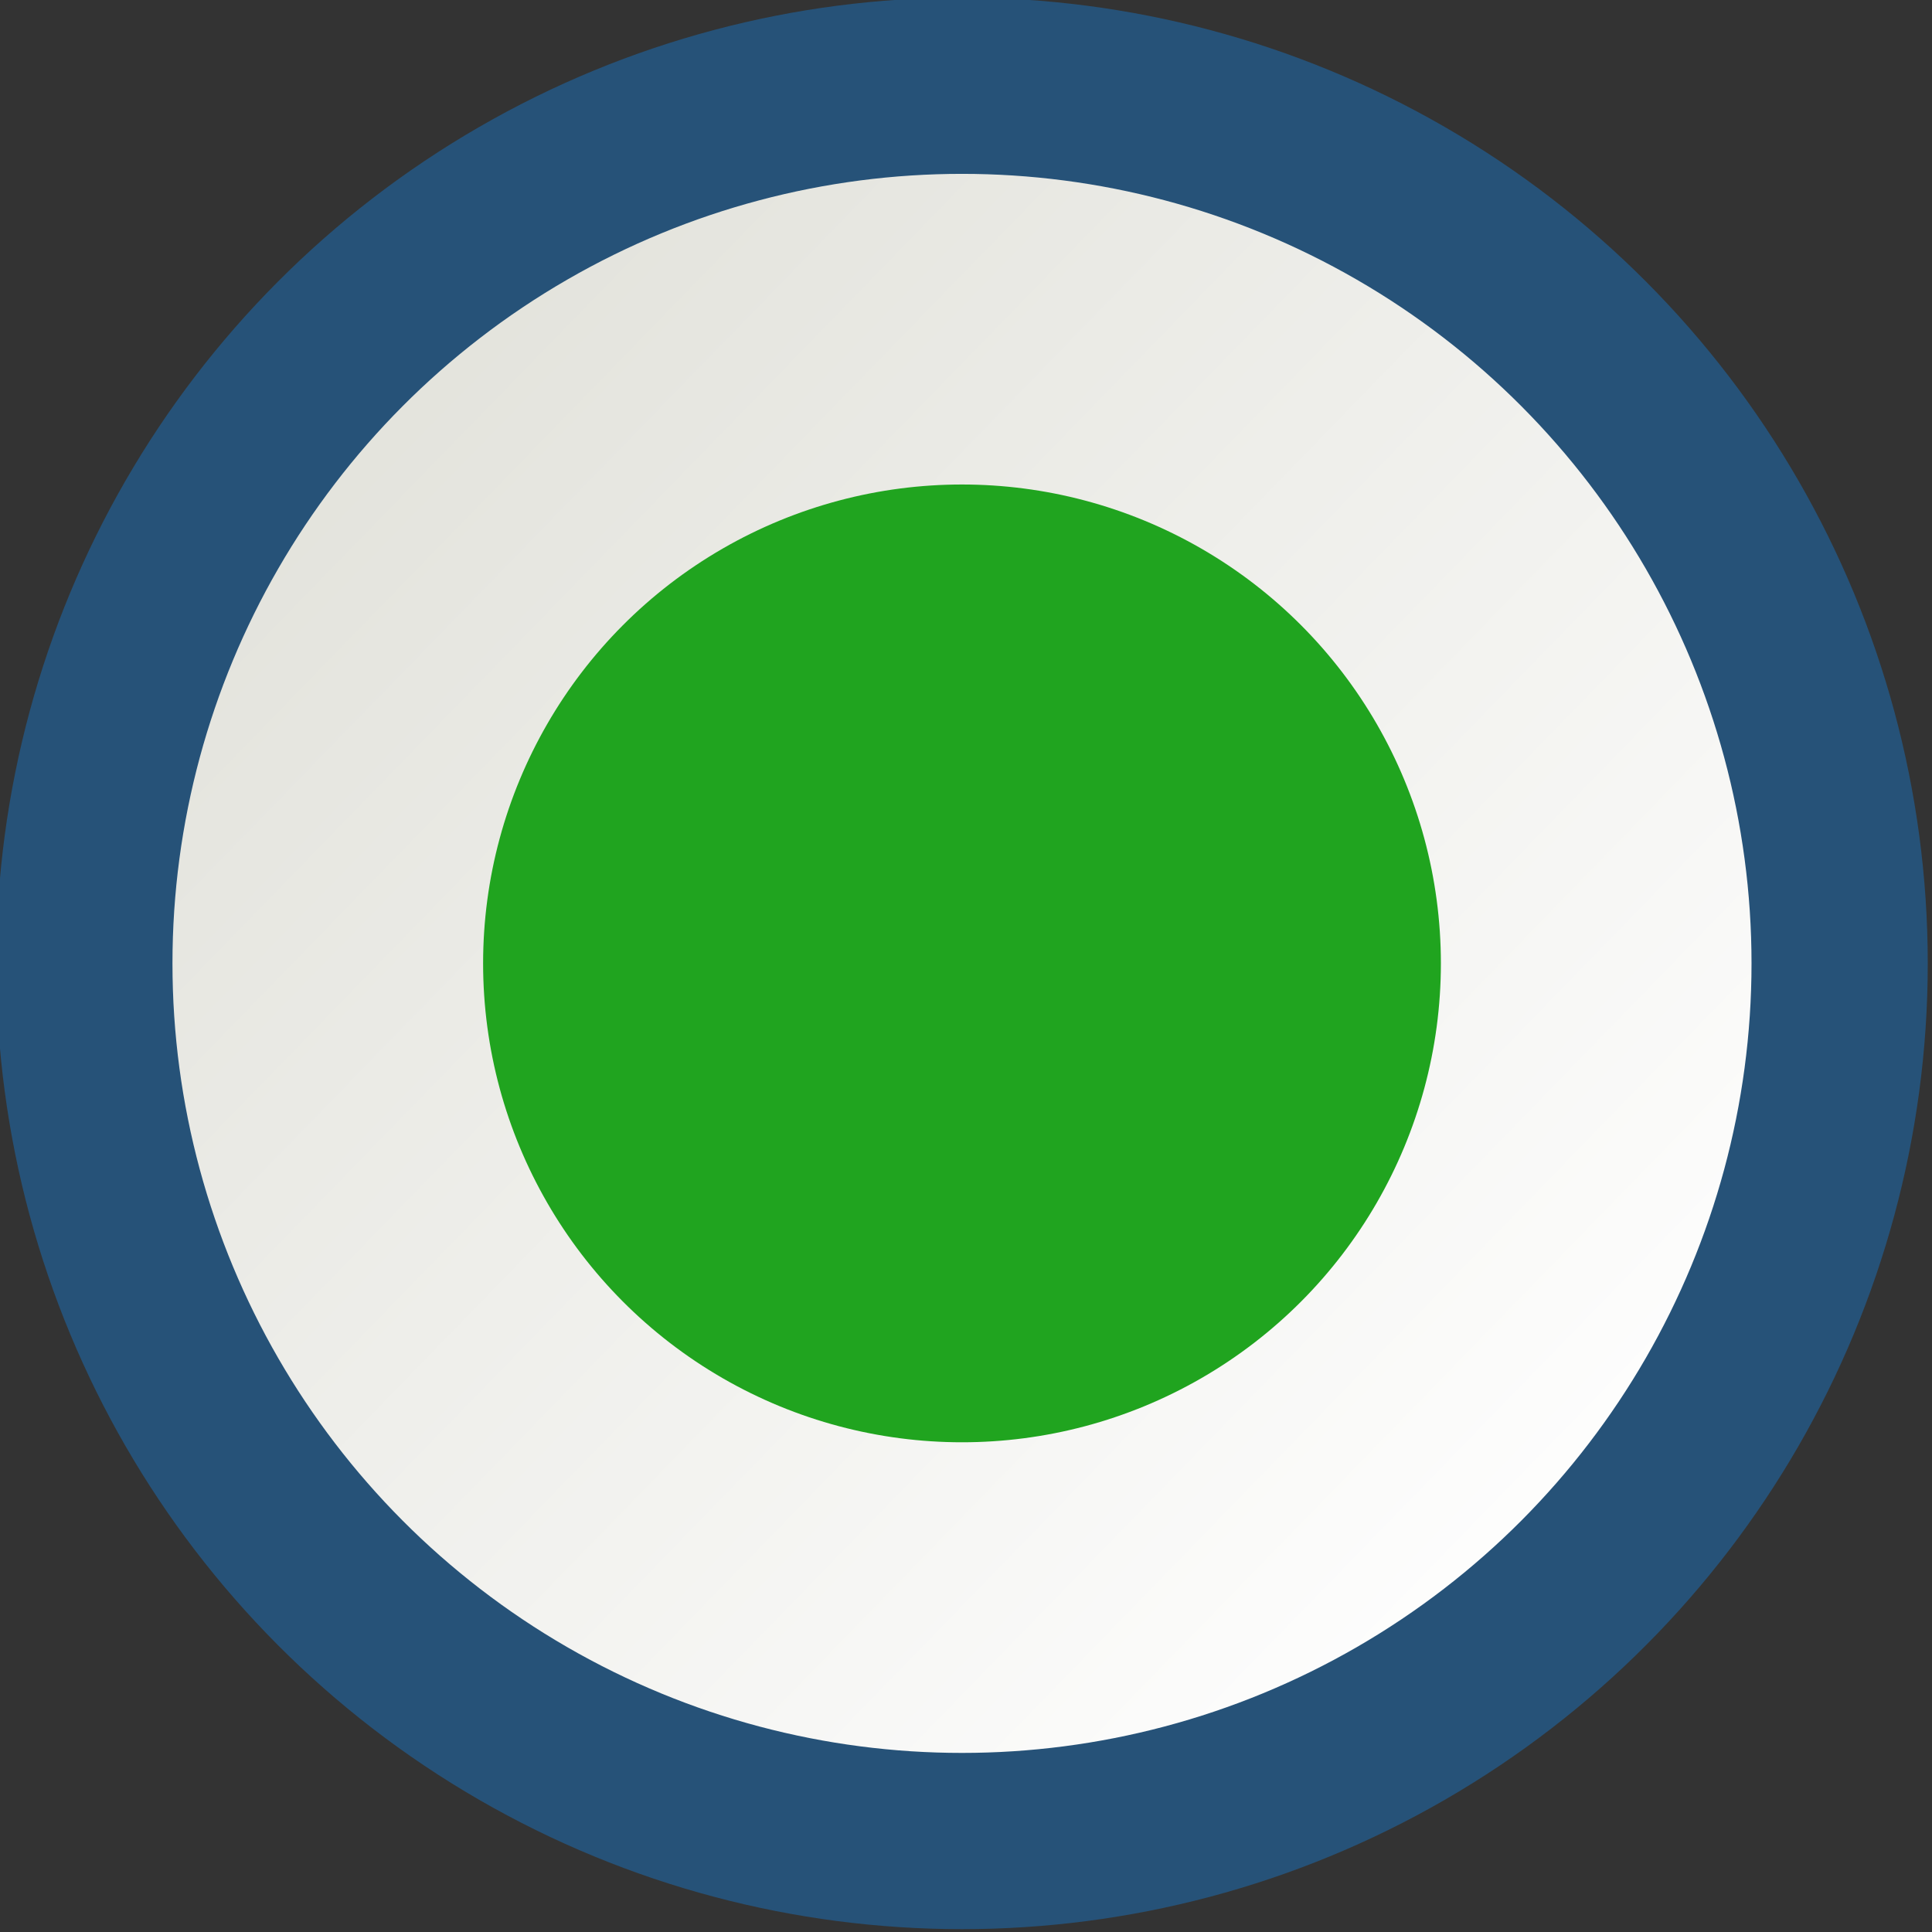
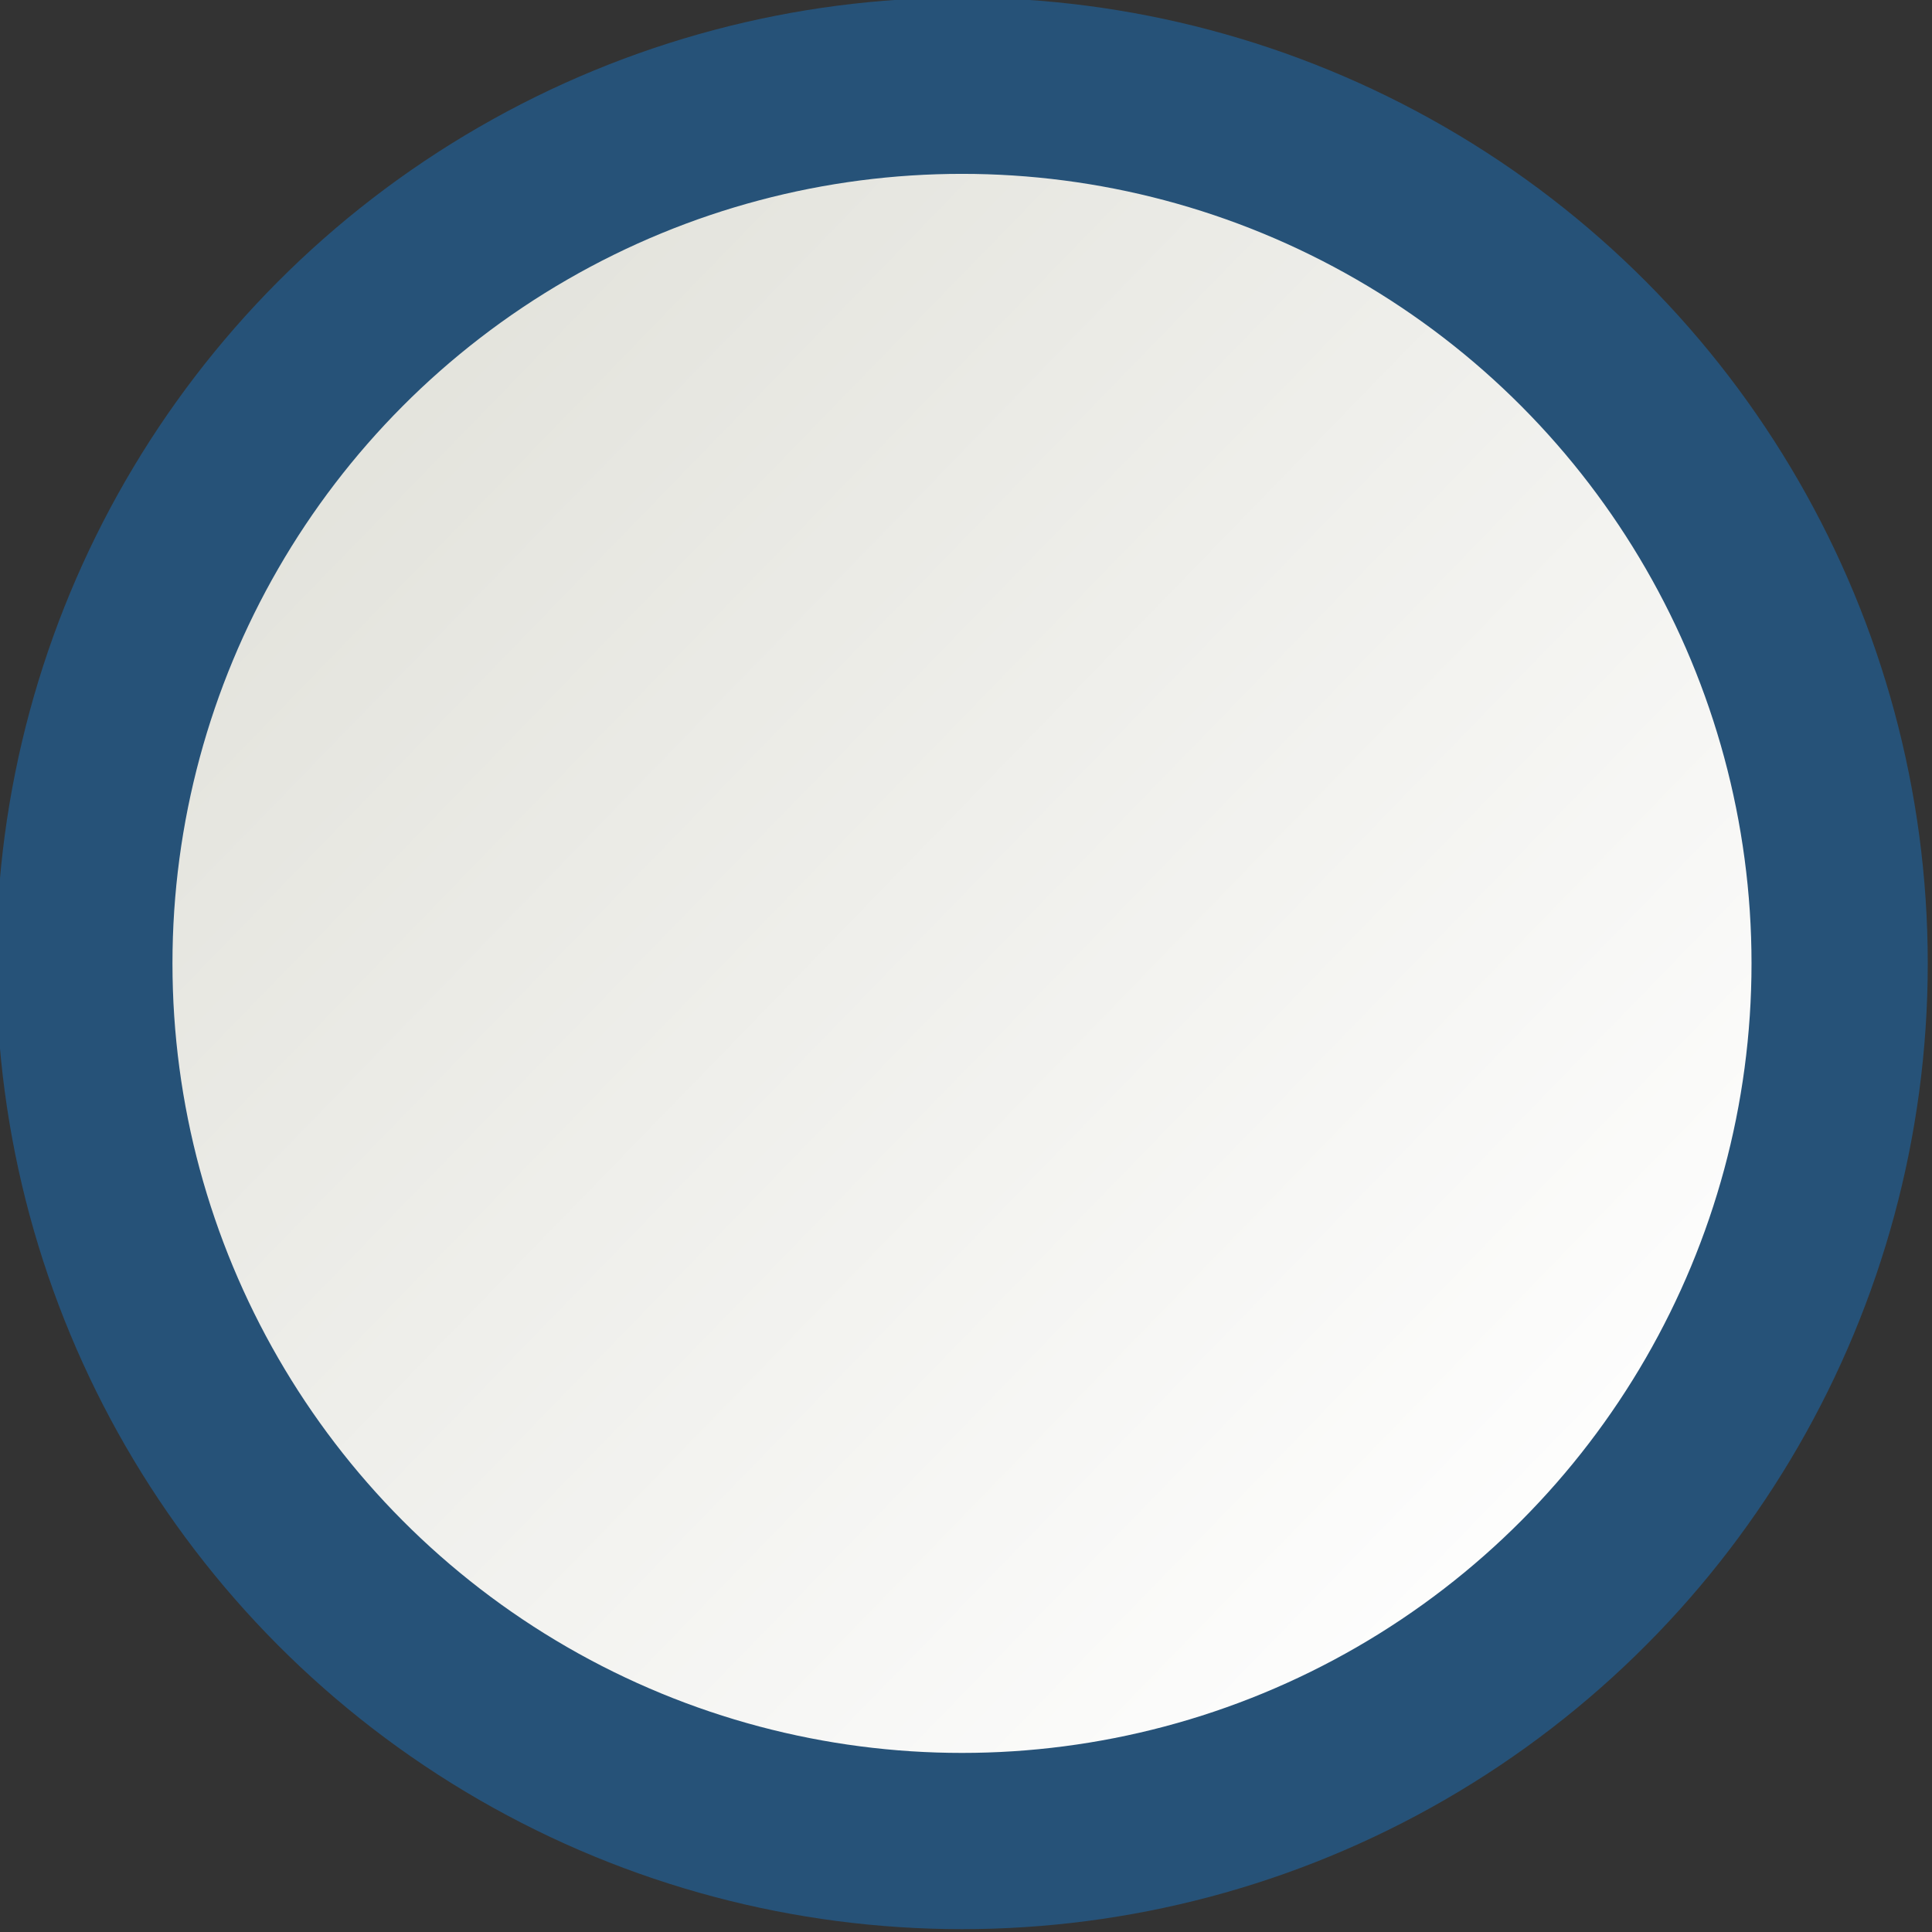
<svg xmlns="http://www.w3.org/2000/svg" xmlns:ns1="http://www.inkscape.org/namespaces/inkscape" xmlns:ns2="http://sodipodi.sourceforge.net/DTD/sodipodi-0.dtd" xmlns:xlink="http://www.w3.org/1999/xlink" width="16" height="16" viewBox="0 0 16 16" id="svg4495" version="1.1" ns1:version="0.91 r13725" ns2:docname="radio_on.svg">
  <rect x="0" y="0" width="16" height="16" fill="#333333" stroke="none" />
  <defs id="defs4497">
    <linearGradient ns1:collect="always" xlink:href="#linearGradient4448" id="linearGradient4468" gradientUnits="userSpaceOnUse" x1="143.234" y1="92.668" x2="155.69" y2="104.774" gradientTransform="translate(0.032,0.03)" />
    <linearGradient id="linearGradient4448" ns1:collect="always">
      <stop id="stop4450" offset="0" style="stop-color:#deded6;stop-opacity:1" />
      <stop id="stop4452" offset="1" style="stop-color:#ffffff;stop-opacity:1" />
    </linearGradient>
  </defs>
  <ns2:namedview id="base" pagecolor="#ffffff" bordercolor="#666666" borderopacity="1.0" ns1:pageopacity="0.0" ns1:pageshadow="2" ns1:zoom="15.839192" ns1:cx="7.5055071" ns1:cy="4.4819689" ns1:document-units="px" ns1:current-layer="layer1" showgrid="false" units="px" ns1:window-width="1319" ns1:window-height="744" ns1:window-x="47" ns1:window-y="24" ns1:window-maximized="1" />
  <g ns1:label="Capa 1" ns1:groupmode="layer" id="layer1" transform="translate(0,-1036.362)">
    <g transform="matrix(0.973,0,0,0.973,-138.386,947.883)" id="g4470" ns1:export-filename="/var/www/chamilo11/main/img/icons/16/radio_on.png" ns1:export-xdpi="90" ns1:export-ydpi="90">
      <circle cx="150.414" cy="99.134" r="7.47" style="opacity:1;fill:url(#linearGradient4468);fill-opacity:1;stroke:#265278;stroke-width:1.5;stroke-linecap:round;stroke-linejoin:round;stroke-miterlimit:4;stroke-dasharray:none;stroke-dashoffset:0;stroke-opacity:1" id="circle4138" />
-       <circle r="4.076" cy="99.134" cx="150.414" id="path4236" style="opacity:1;fill:#20a41f;fill-opacity:1;stroke:none;stroke-width:1.845;stroke-linecap:round;stroke-linejoin:round;stroke-miterlimit:4;stroke-dasharray:none;stroke-dashoffset:0;stroke-opacity:1" />
    </g>
  </g>
</svg>